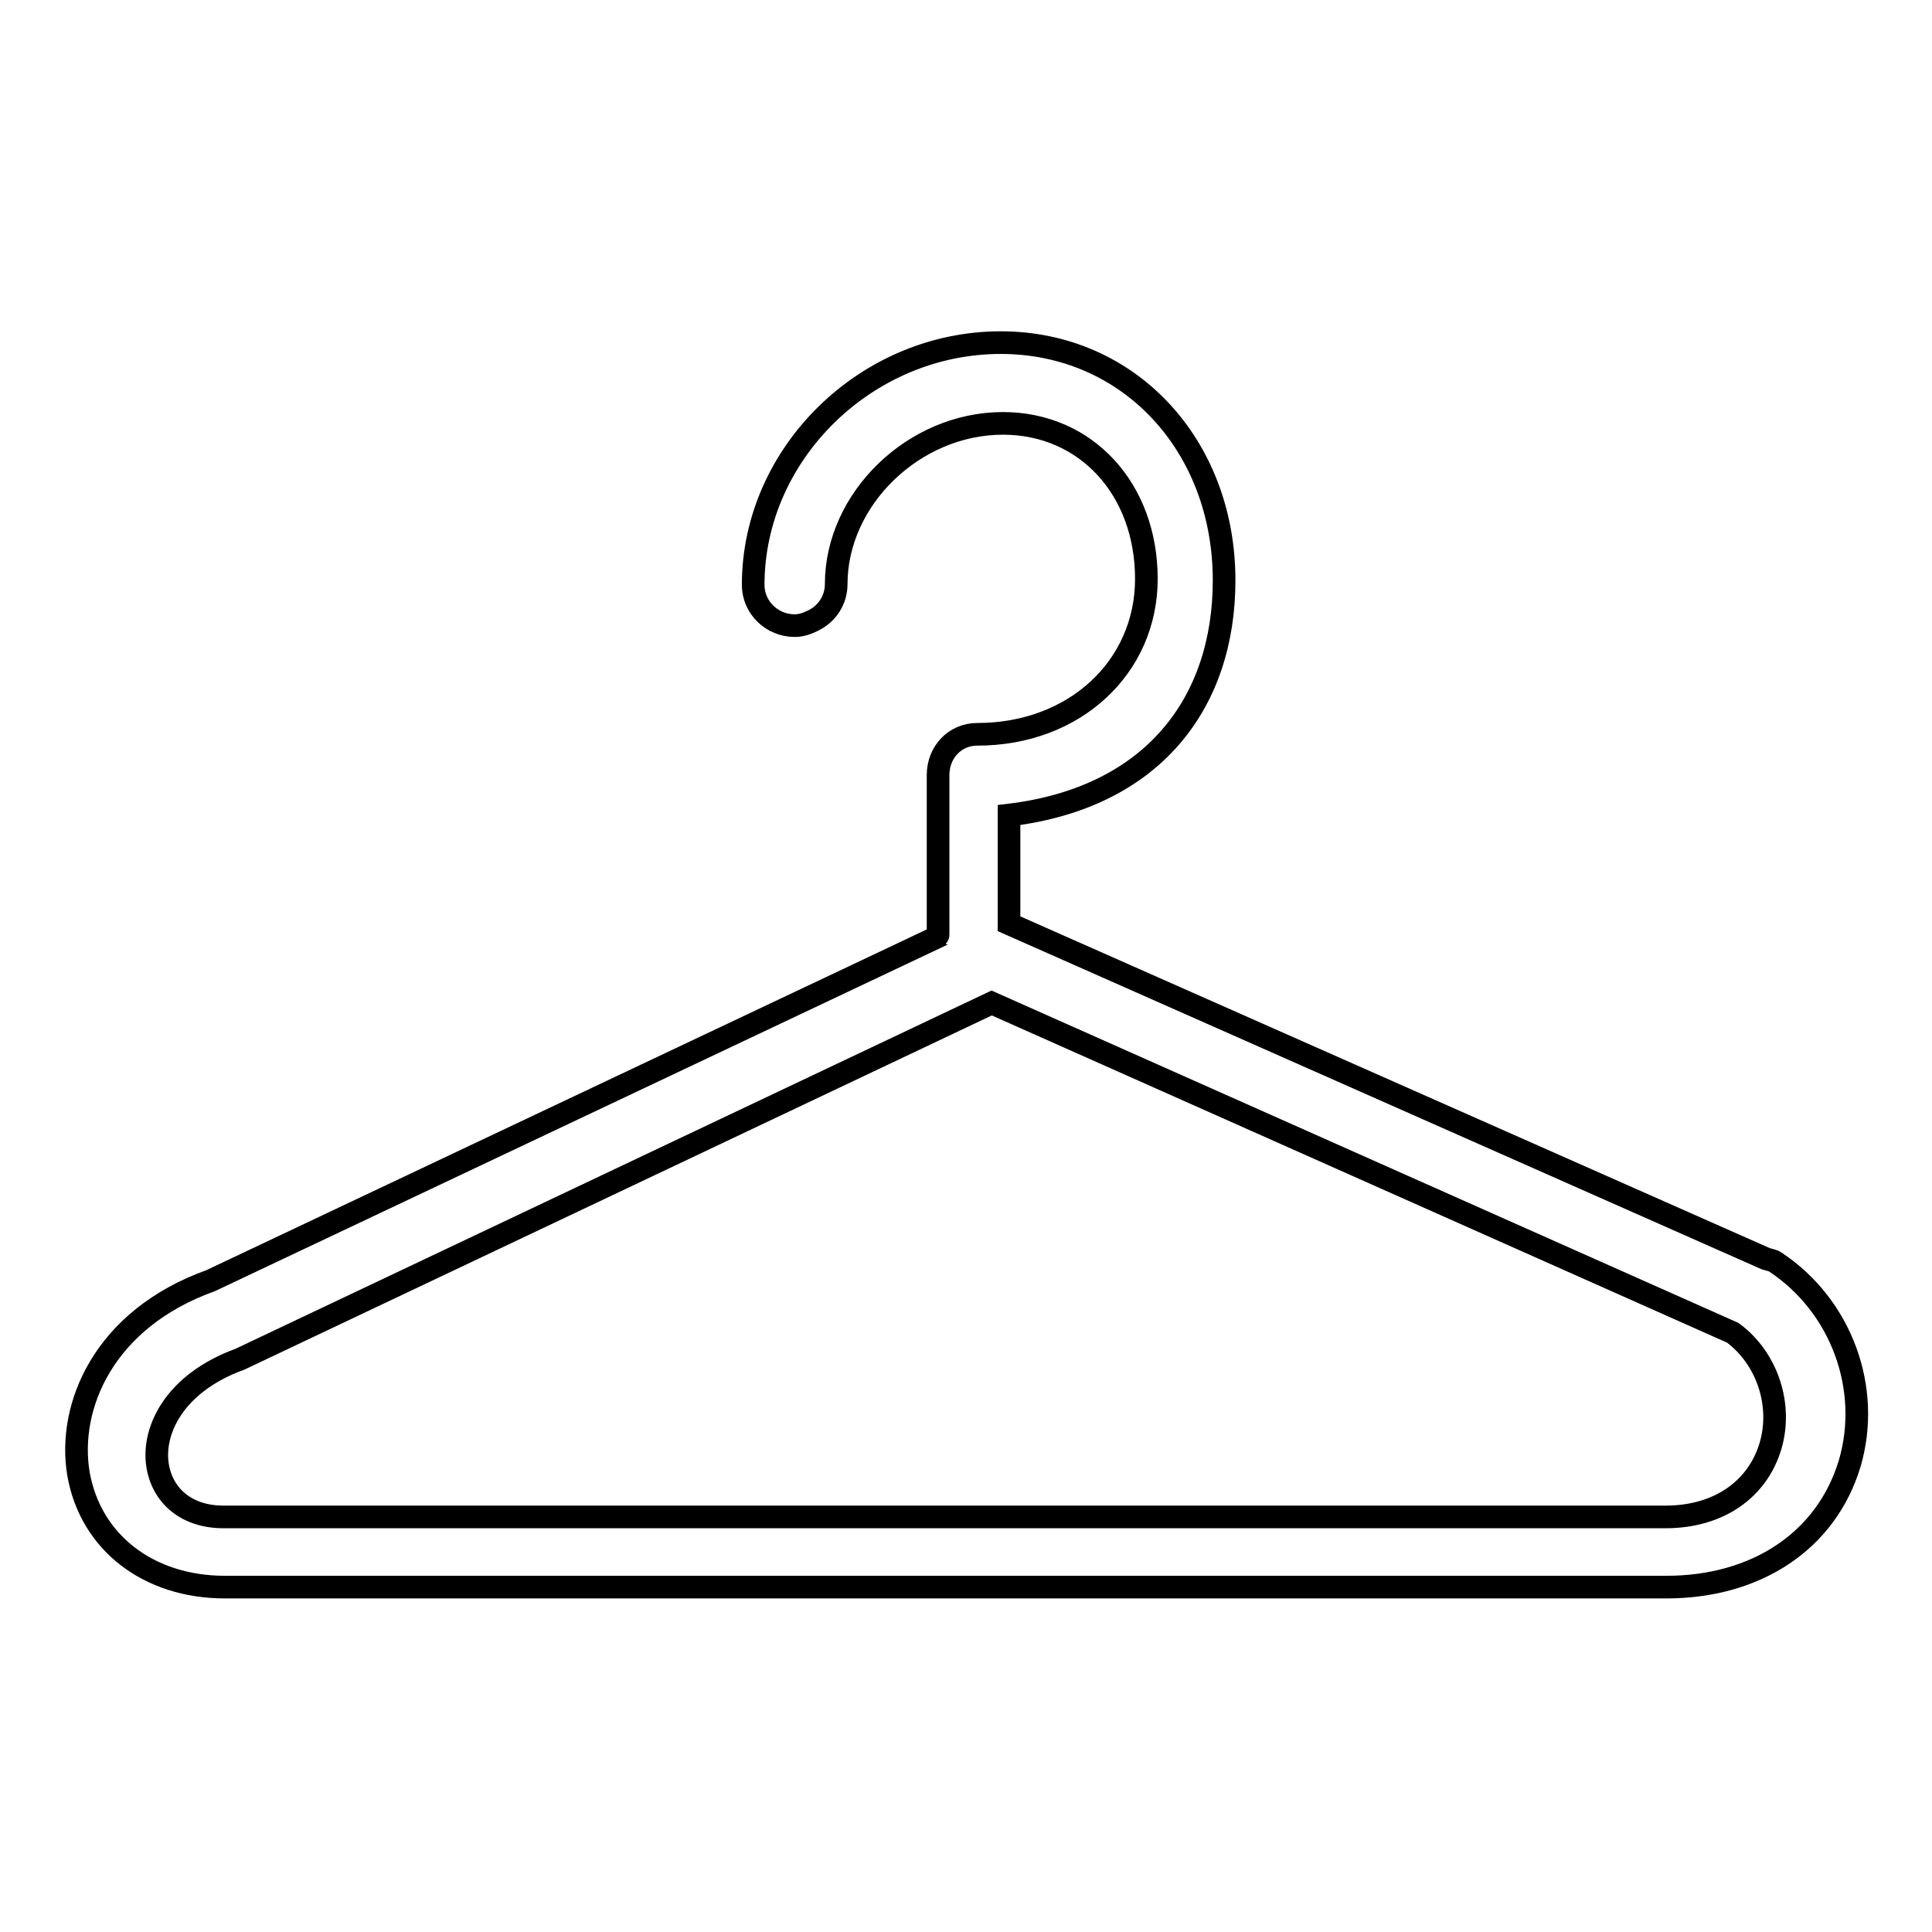
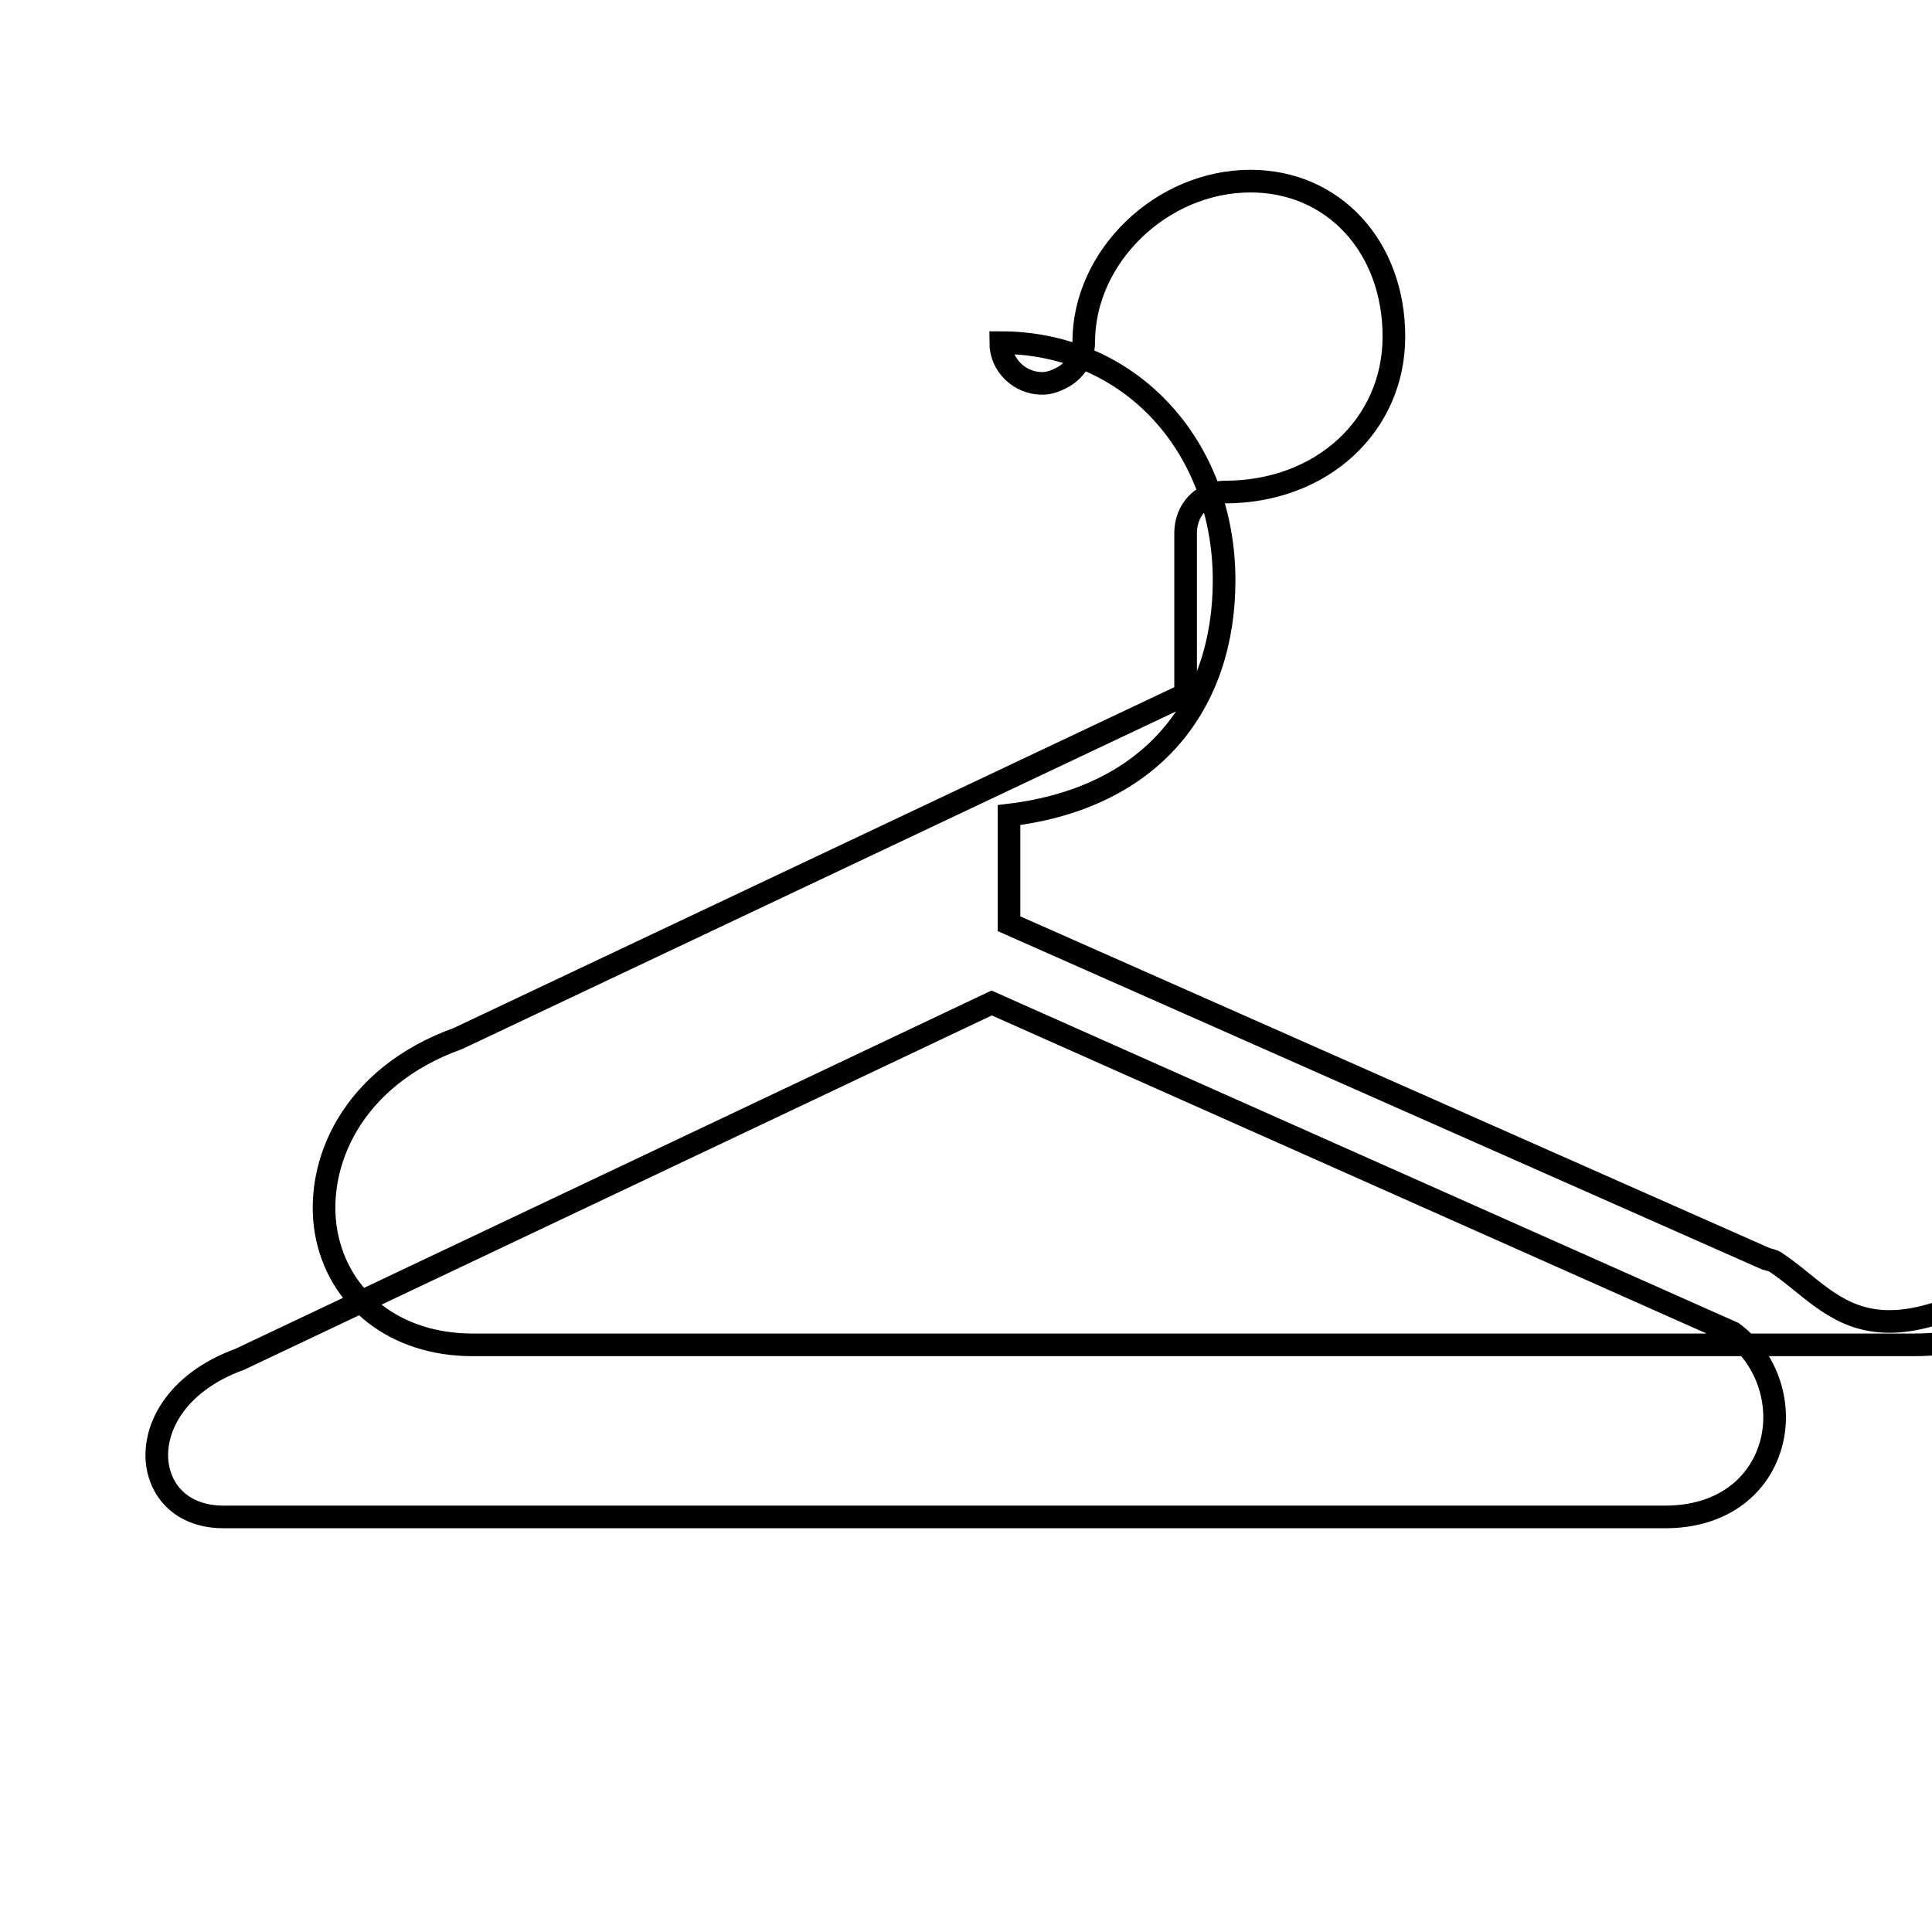
<svg xmlns="http://www.w3.org/2000/svg" version="1.1" x="0px" y="0px" viewBox="0 0 256 256" enable-background="new 0 0 256 256" xml:space="preserve">
  <g>
    <g>
      <g>
-         <path stroke-width="3" fill-opacity="0" stroke="#000000" d="M235.2,167.2c-0.3-0.2-0.9-0.3-1.2-0.4l-100.3-44.4V108c19.1-2.3,28.5-14.9,28.5-31.1c0-17.9-12.6-31.5-29.6-31.5c-17.8,0-32.8,14.7-32.8,32.1c0,3,2.5,5.4,5.5,5.4c0.9,0,1.7-0.3,2.5-0.7c1.8-0.9,3-2.7,3-4.8c0-11.3,10.3-21.3,22.1-21.3c11,0,19,8.7,19,20.6c0,11.7-9.5,20.6-22.4,20.6c-3,0-5.2,2.4-5.2,5.4v10.6v10.6c0,0.1-0.2,0.2-0.2,0.3l-96.2,45.5c-14.2,5.1-19,16.7-17.5,25.6c1.6,9.1,9.3,15,19.4,15h191c11.9,0,21.2-6.1,24.3-16.4C248,184,244,173,235.2,167.2z M234.6,191.6c-1.7,5.7-6.8,9.4-13.9,9.4H29.6c-4.8,0-8-2.7-8.7-6.7c-0.8-4.6,2.1-11,10.9-14.2l99.6-47.2l98.2,43.7C234.2,180,236.2,186.2,234.6,191.6z" />
+         <path stroke-width="3" fill-opacity="0" stroke="#000000" d="M235.2,167.2c-0.3-0.2-0.9-0.3-1.2-0.4l-100.3-44.4V108c19.1-2.3,28.5-14.9,28.5-31.1c0-17.9-12.6-31.5-29.6-31.5c0,3,2.5,5.4,5.5,5.4c0.9,0,1.7-0.3,2.5-0.7c1.8-0.9,3-2.7,3-4.8c0-11.3,10.3-21.3,22.1-21.3c11,0,19,8.7,19,20.6c0,11.7-9.5,20.6-22.4,20.6c-3,0-5.2,2.4-5.2,5.4v10.6v10.6c0,0.1-0.2,0.2-0.2,0.3l-96.2,45.5c-14.2,5.1-19,16.7-17.5,25.6c1.6,9.1,9.3,15,19.4,15h191c11.9,0,21.2-6.1,24.3-16.4C248,184,244,173,235.2,167.2z M234.6,191.6c-1.7,5.7-6.8,9.4-13.9,9.4H29.6c-4.8,0-8-2.7-8.7-6.7c-0.8-4.6,2.1-11,10.9-14.2l99.6-47.2l98.2,43.7C234.2,180,236.2,186.2,234.6,191.6z" />
      </g>
      <g />
      <g />
      <g />
      <g />
      <g />
      <g />
      <g />
      <g />
      <g />
      <g />
      <g />
      <g />
      <g />
      <g />
      <g />
    </g>
  </g>
</svg>